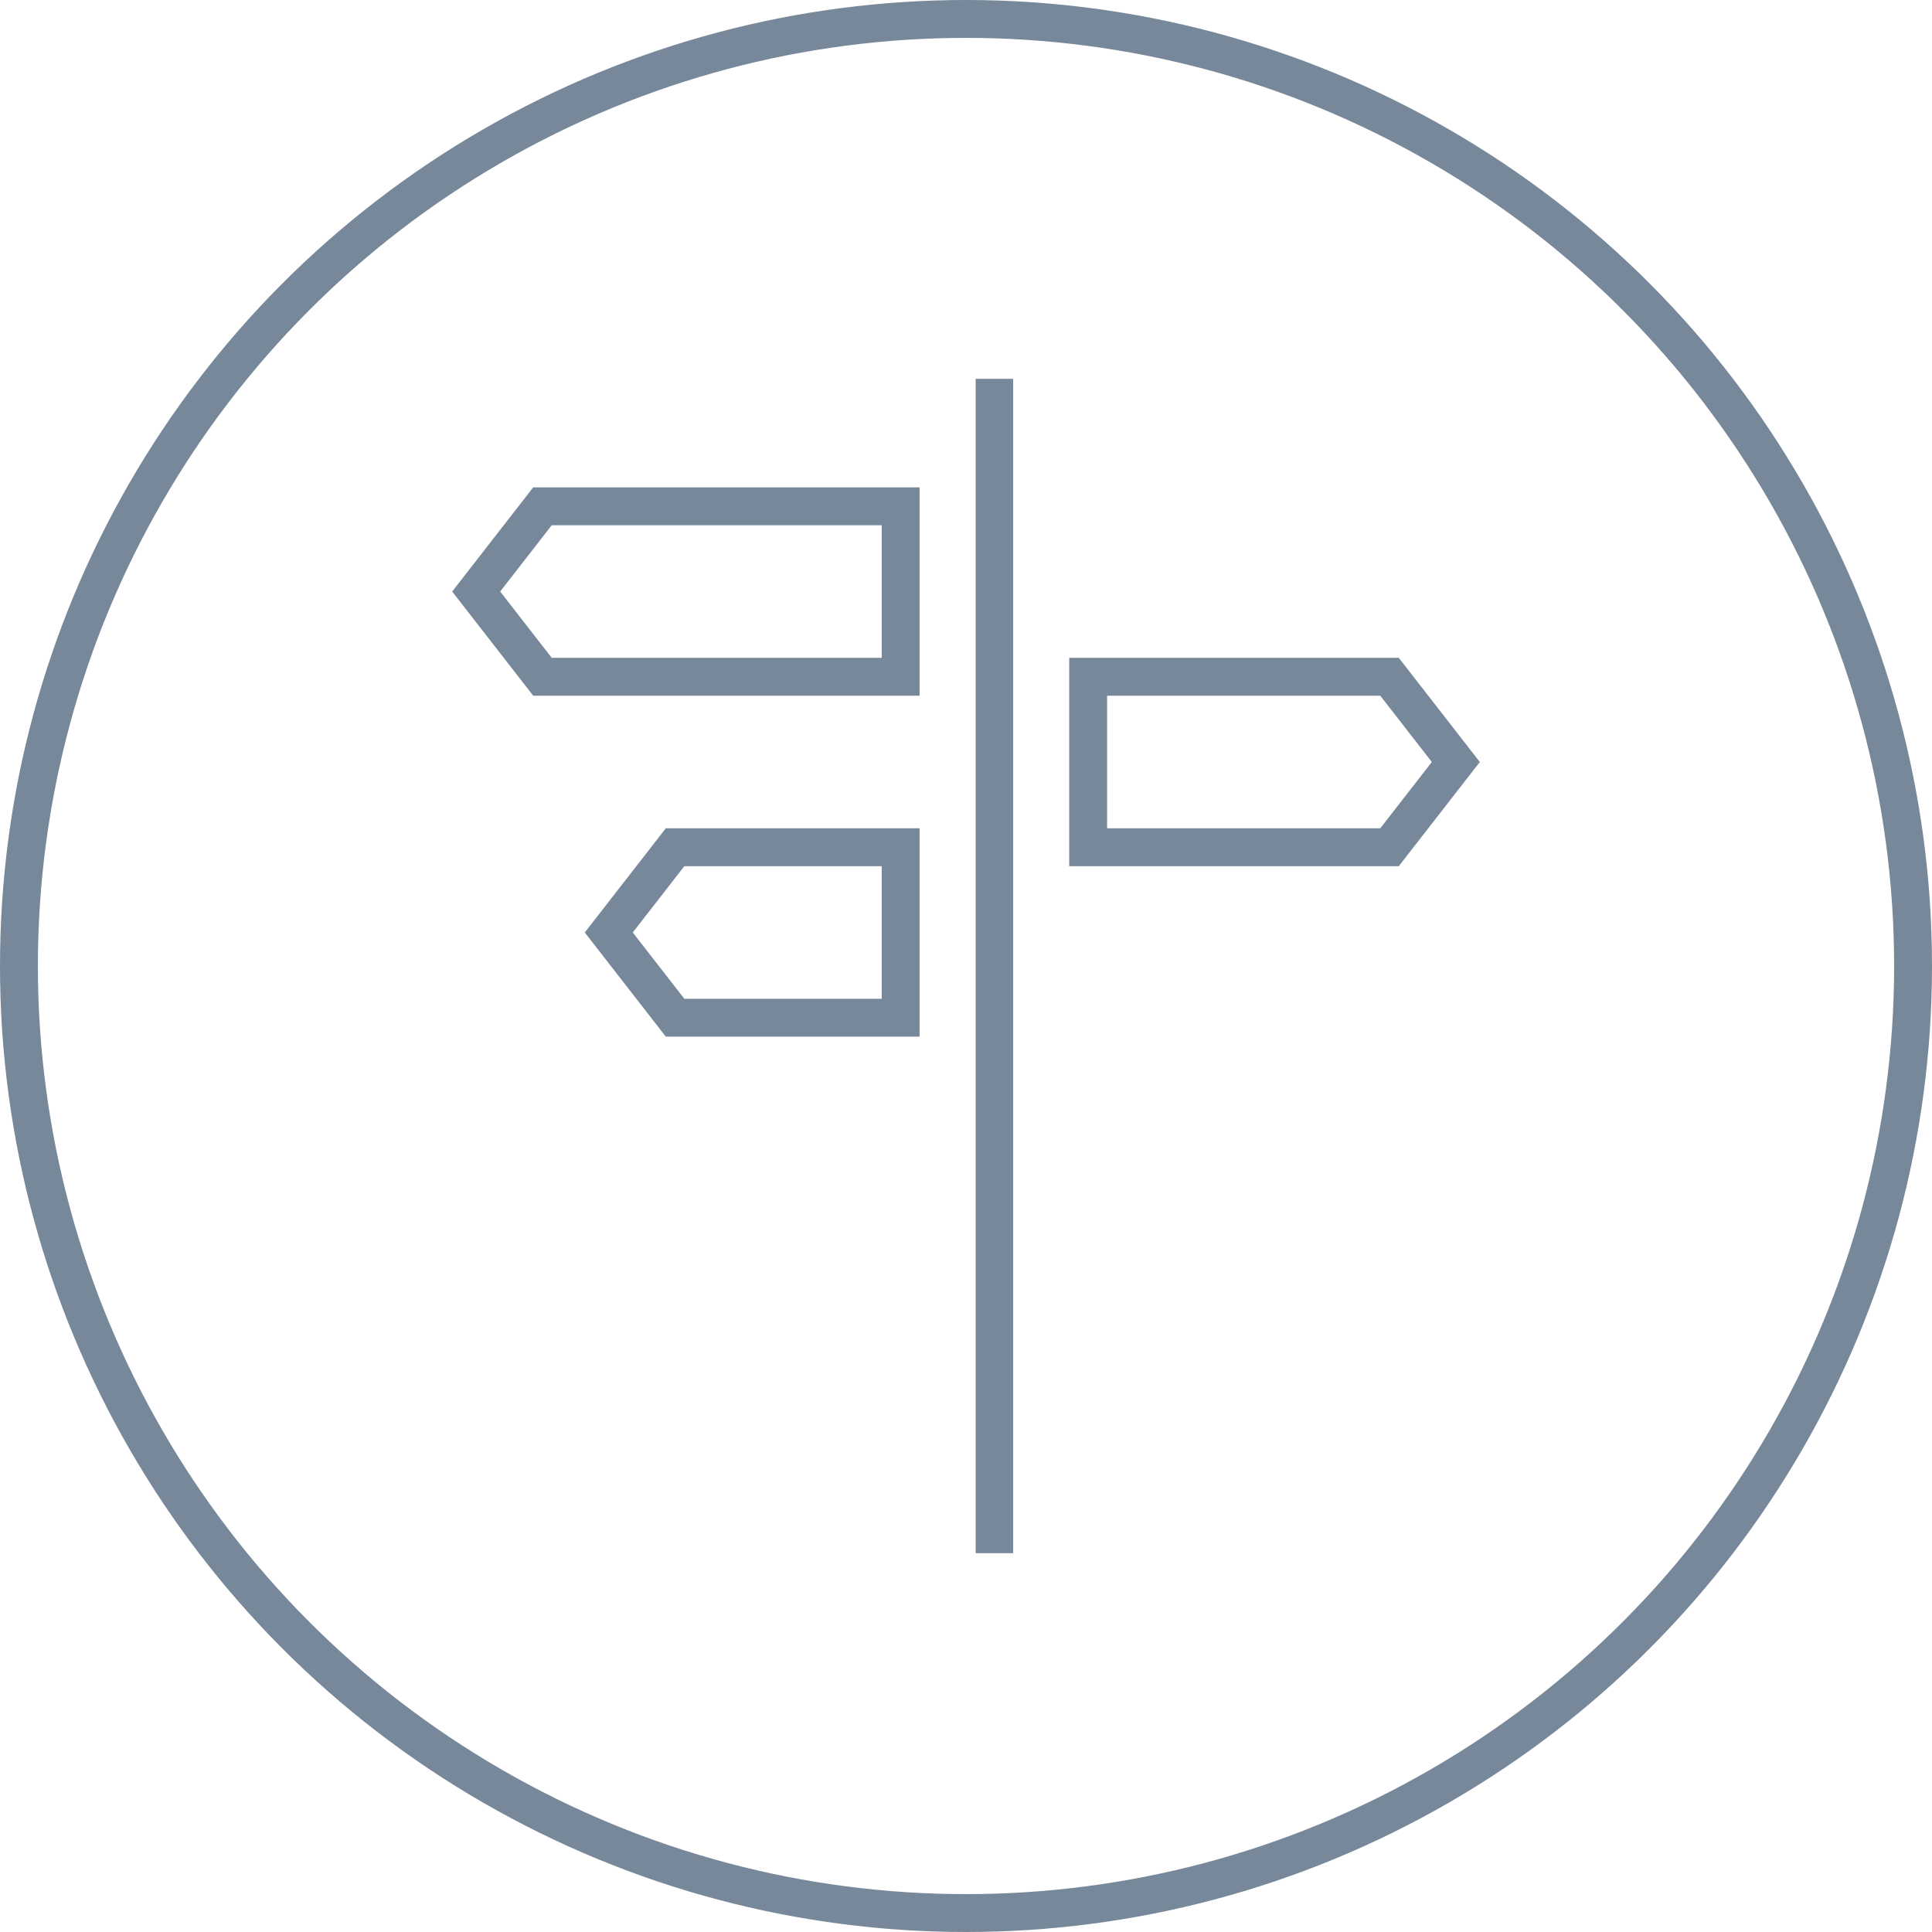
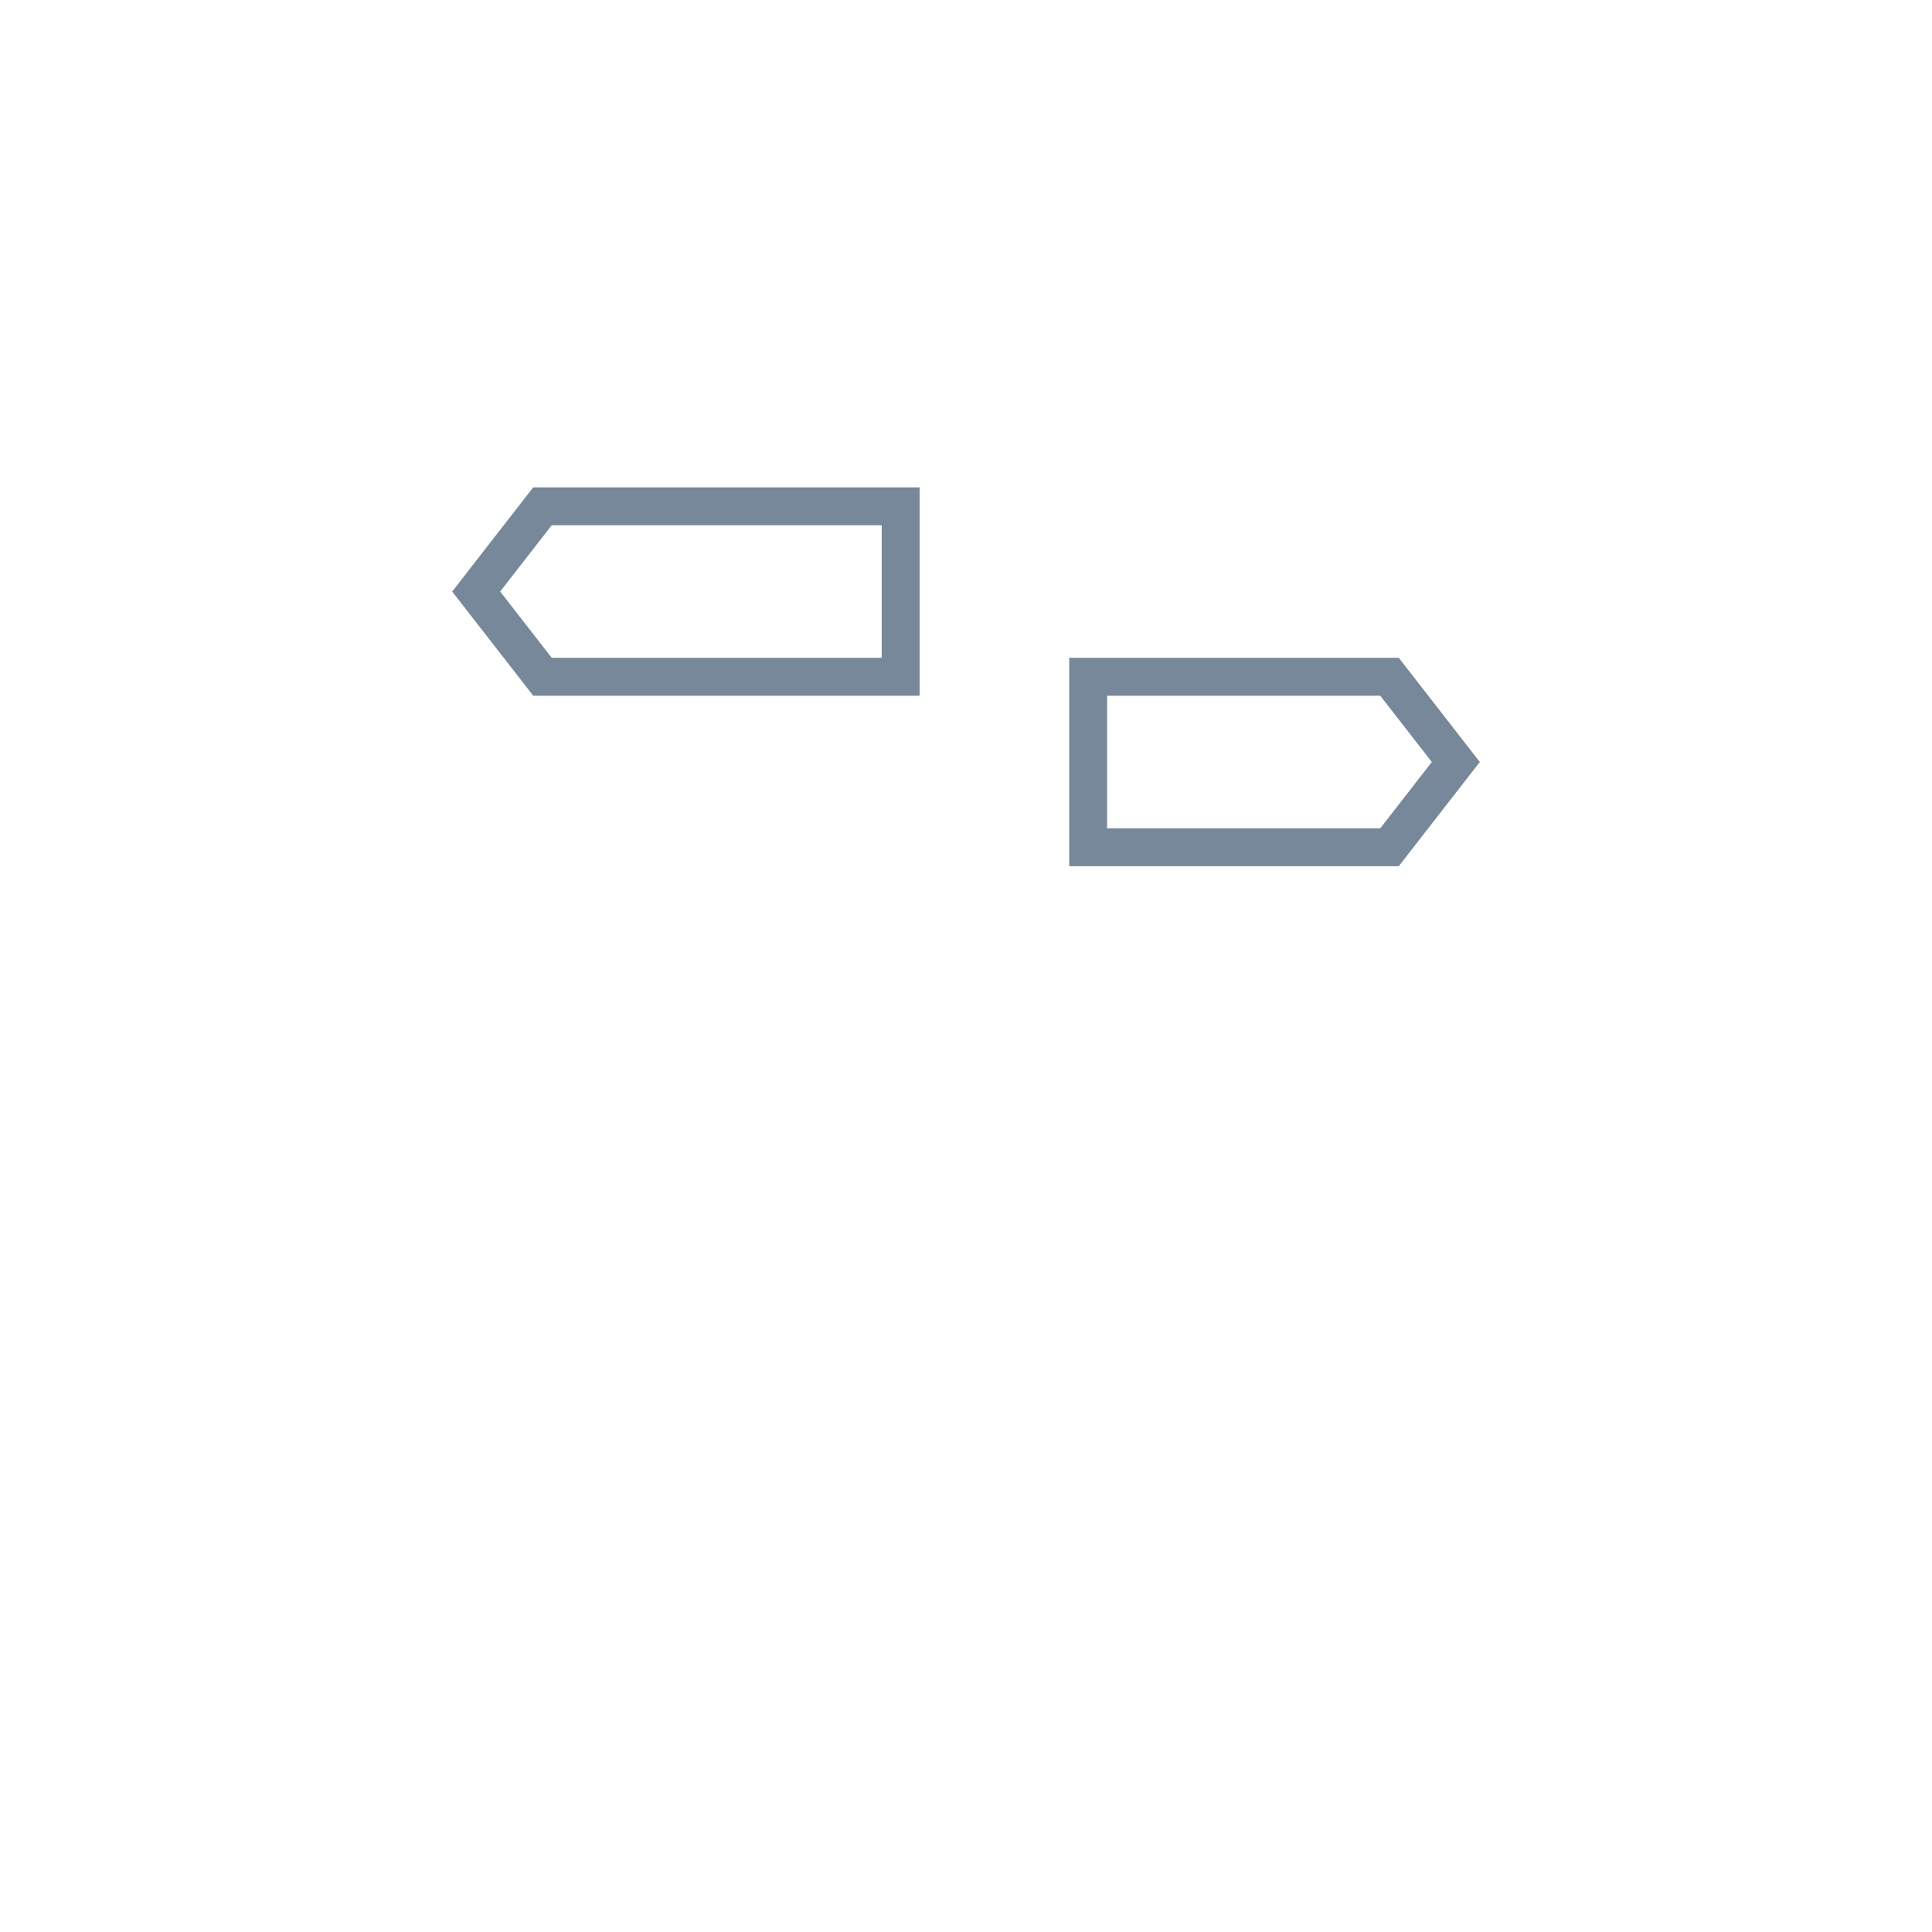
<svg xmlns="http://www.w3.org/2000/svg" id="ico-action-guidelines" width="102" height="102" viewBox="0 0 102 102">
  <defs>
    <style>.cls-1{stroke-width:2px;}.cls-1,.cls-2{fill:none;stroke:#77889a;stroke-miterlimit:10;}.cls-2{stroke-width:1.98px;}</style>
  </defs>
-   <circle class="cls-1" cx="51" cy="51" r="50" />
  <g>
-     <line class="cls-2" x1="52.5" y1="20" x2="52.5" y2="82" />
    <polygon class="cls-1" points="28.64 26.73 25.14 31.23 28.64 35.73 47.55 35.73 47.55 26.73 28.64 26.73" />
    <polygon class="cls-1" points="73.36 35.73 76.86 40.23 73.36 44.73 57.45 44.73 57.45 35.73 73.36 35.73" />
-     <polygon class="cls-1" points="35.64 44.73 32.14 49.23 35.64 53.73 47.55 53.73 47.55 44.73 35.64 44.73" />
  </g>
</svg>